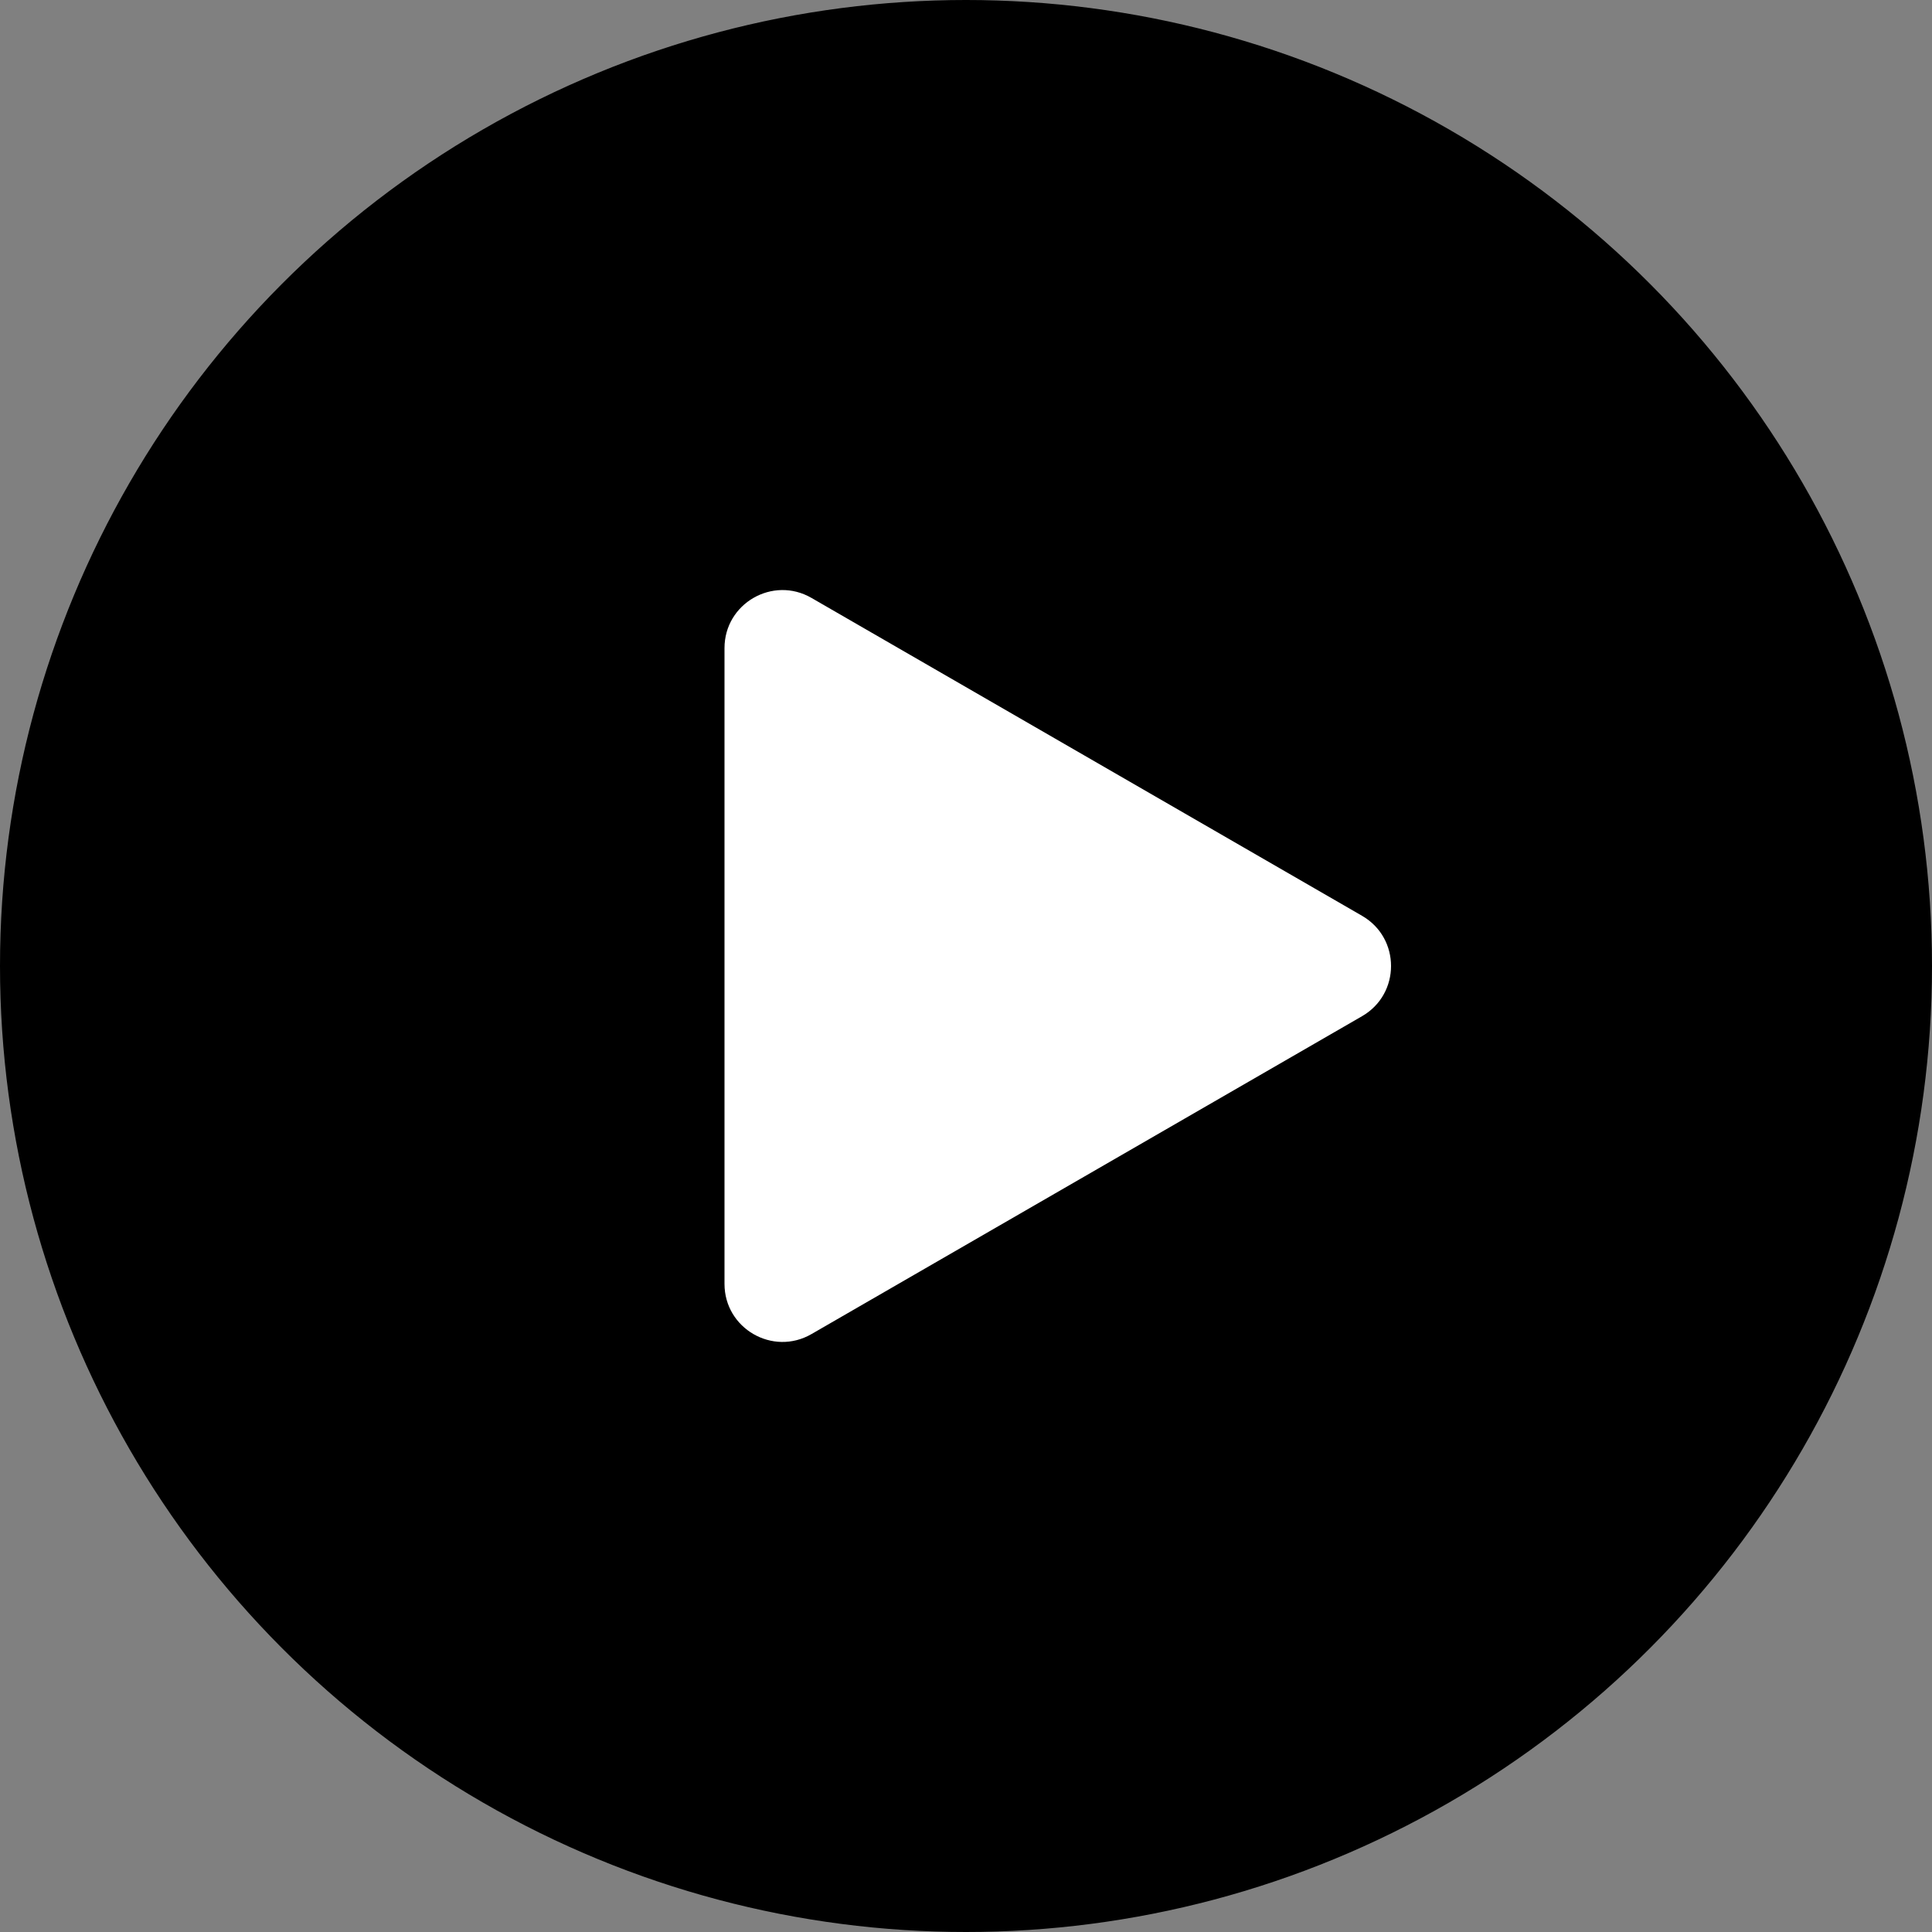
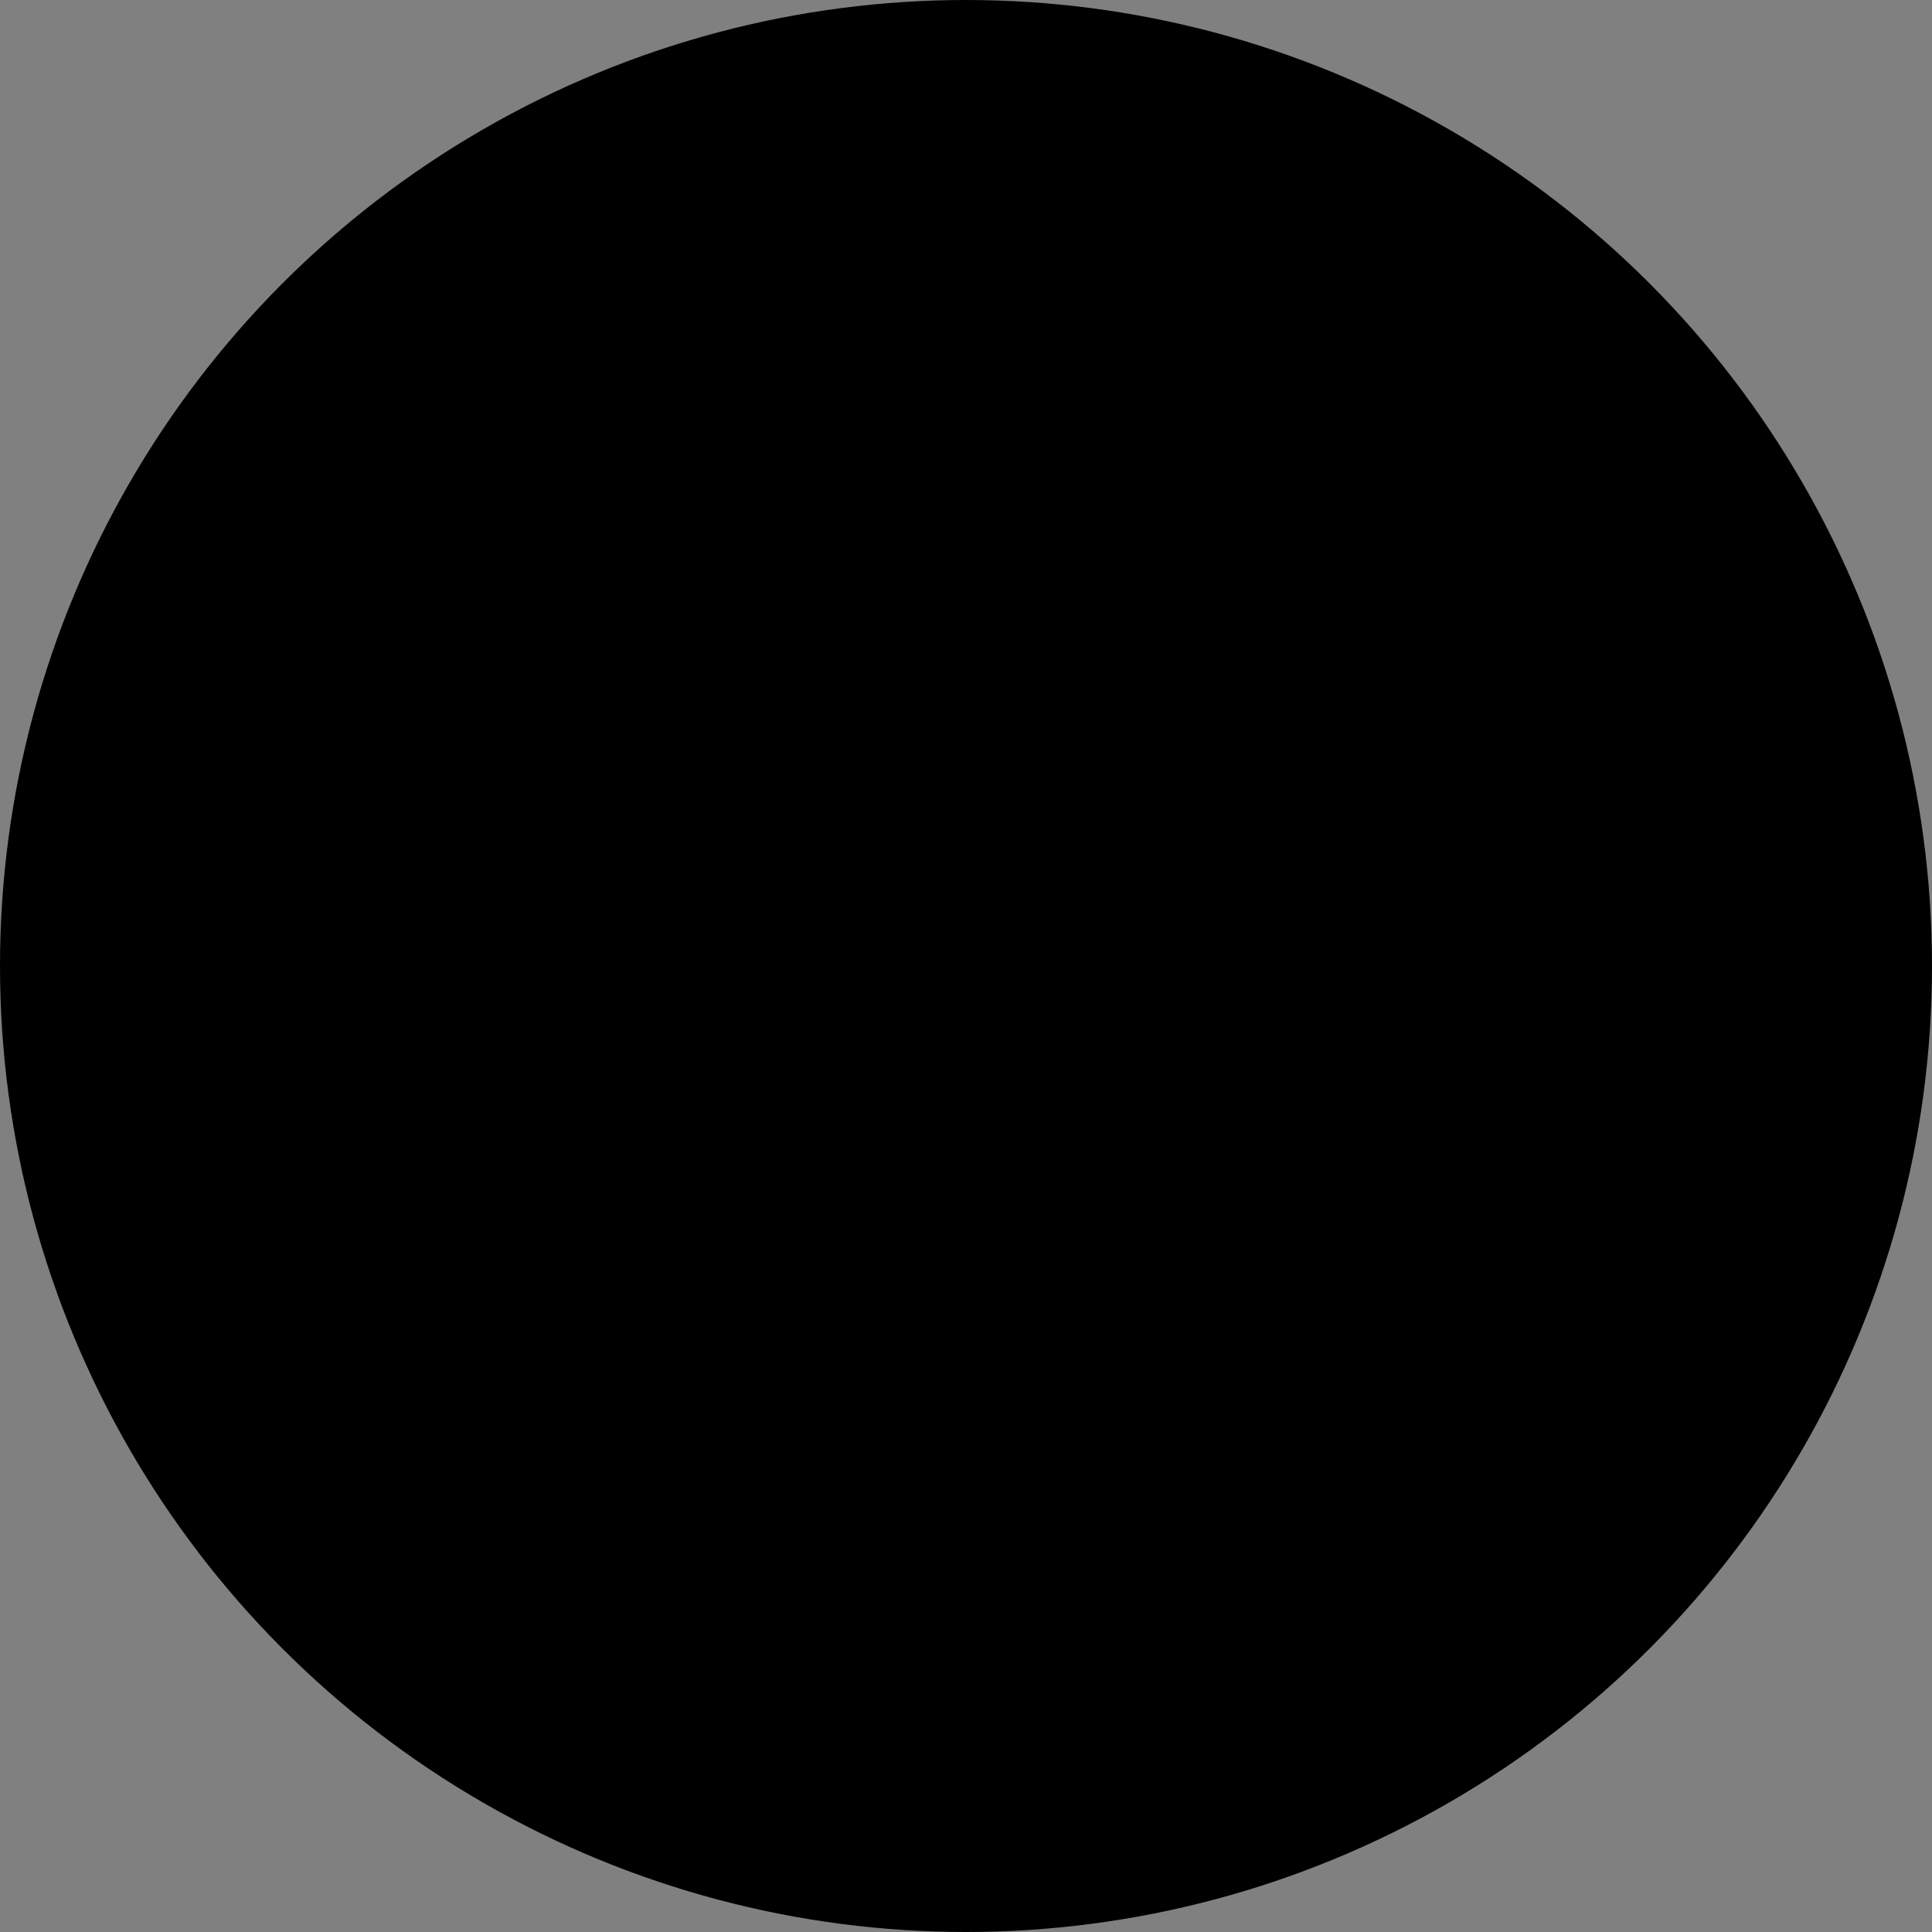
<svg xmlns="http://www.w3.org/2000/svg" width="100" height="100" viewBox="0 0 100 100" fill="none">
  <rect x="0" y="0" width="100" height="100" fill="#808080" stroke="none" />
  <circle cx="50" cy="50" r="49.5" fill="black" stroke="black" />
-   <path d="M70.5 47.402C72.5 48.557 72.5 51.443 70.5 52.598L42 69.053C40 70.207 37.5 68.764 37.5 66.454L37.5 33.545C37.5 31.236 40 29.793 42 30.947L70.5 47.402Z" fill="white" />
</svg>